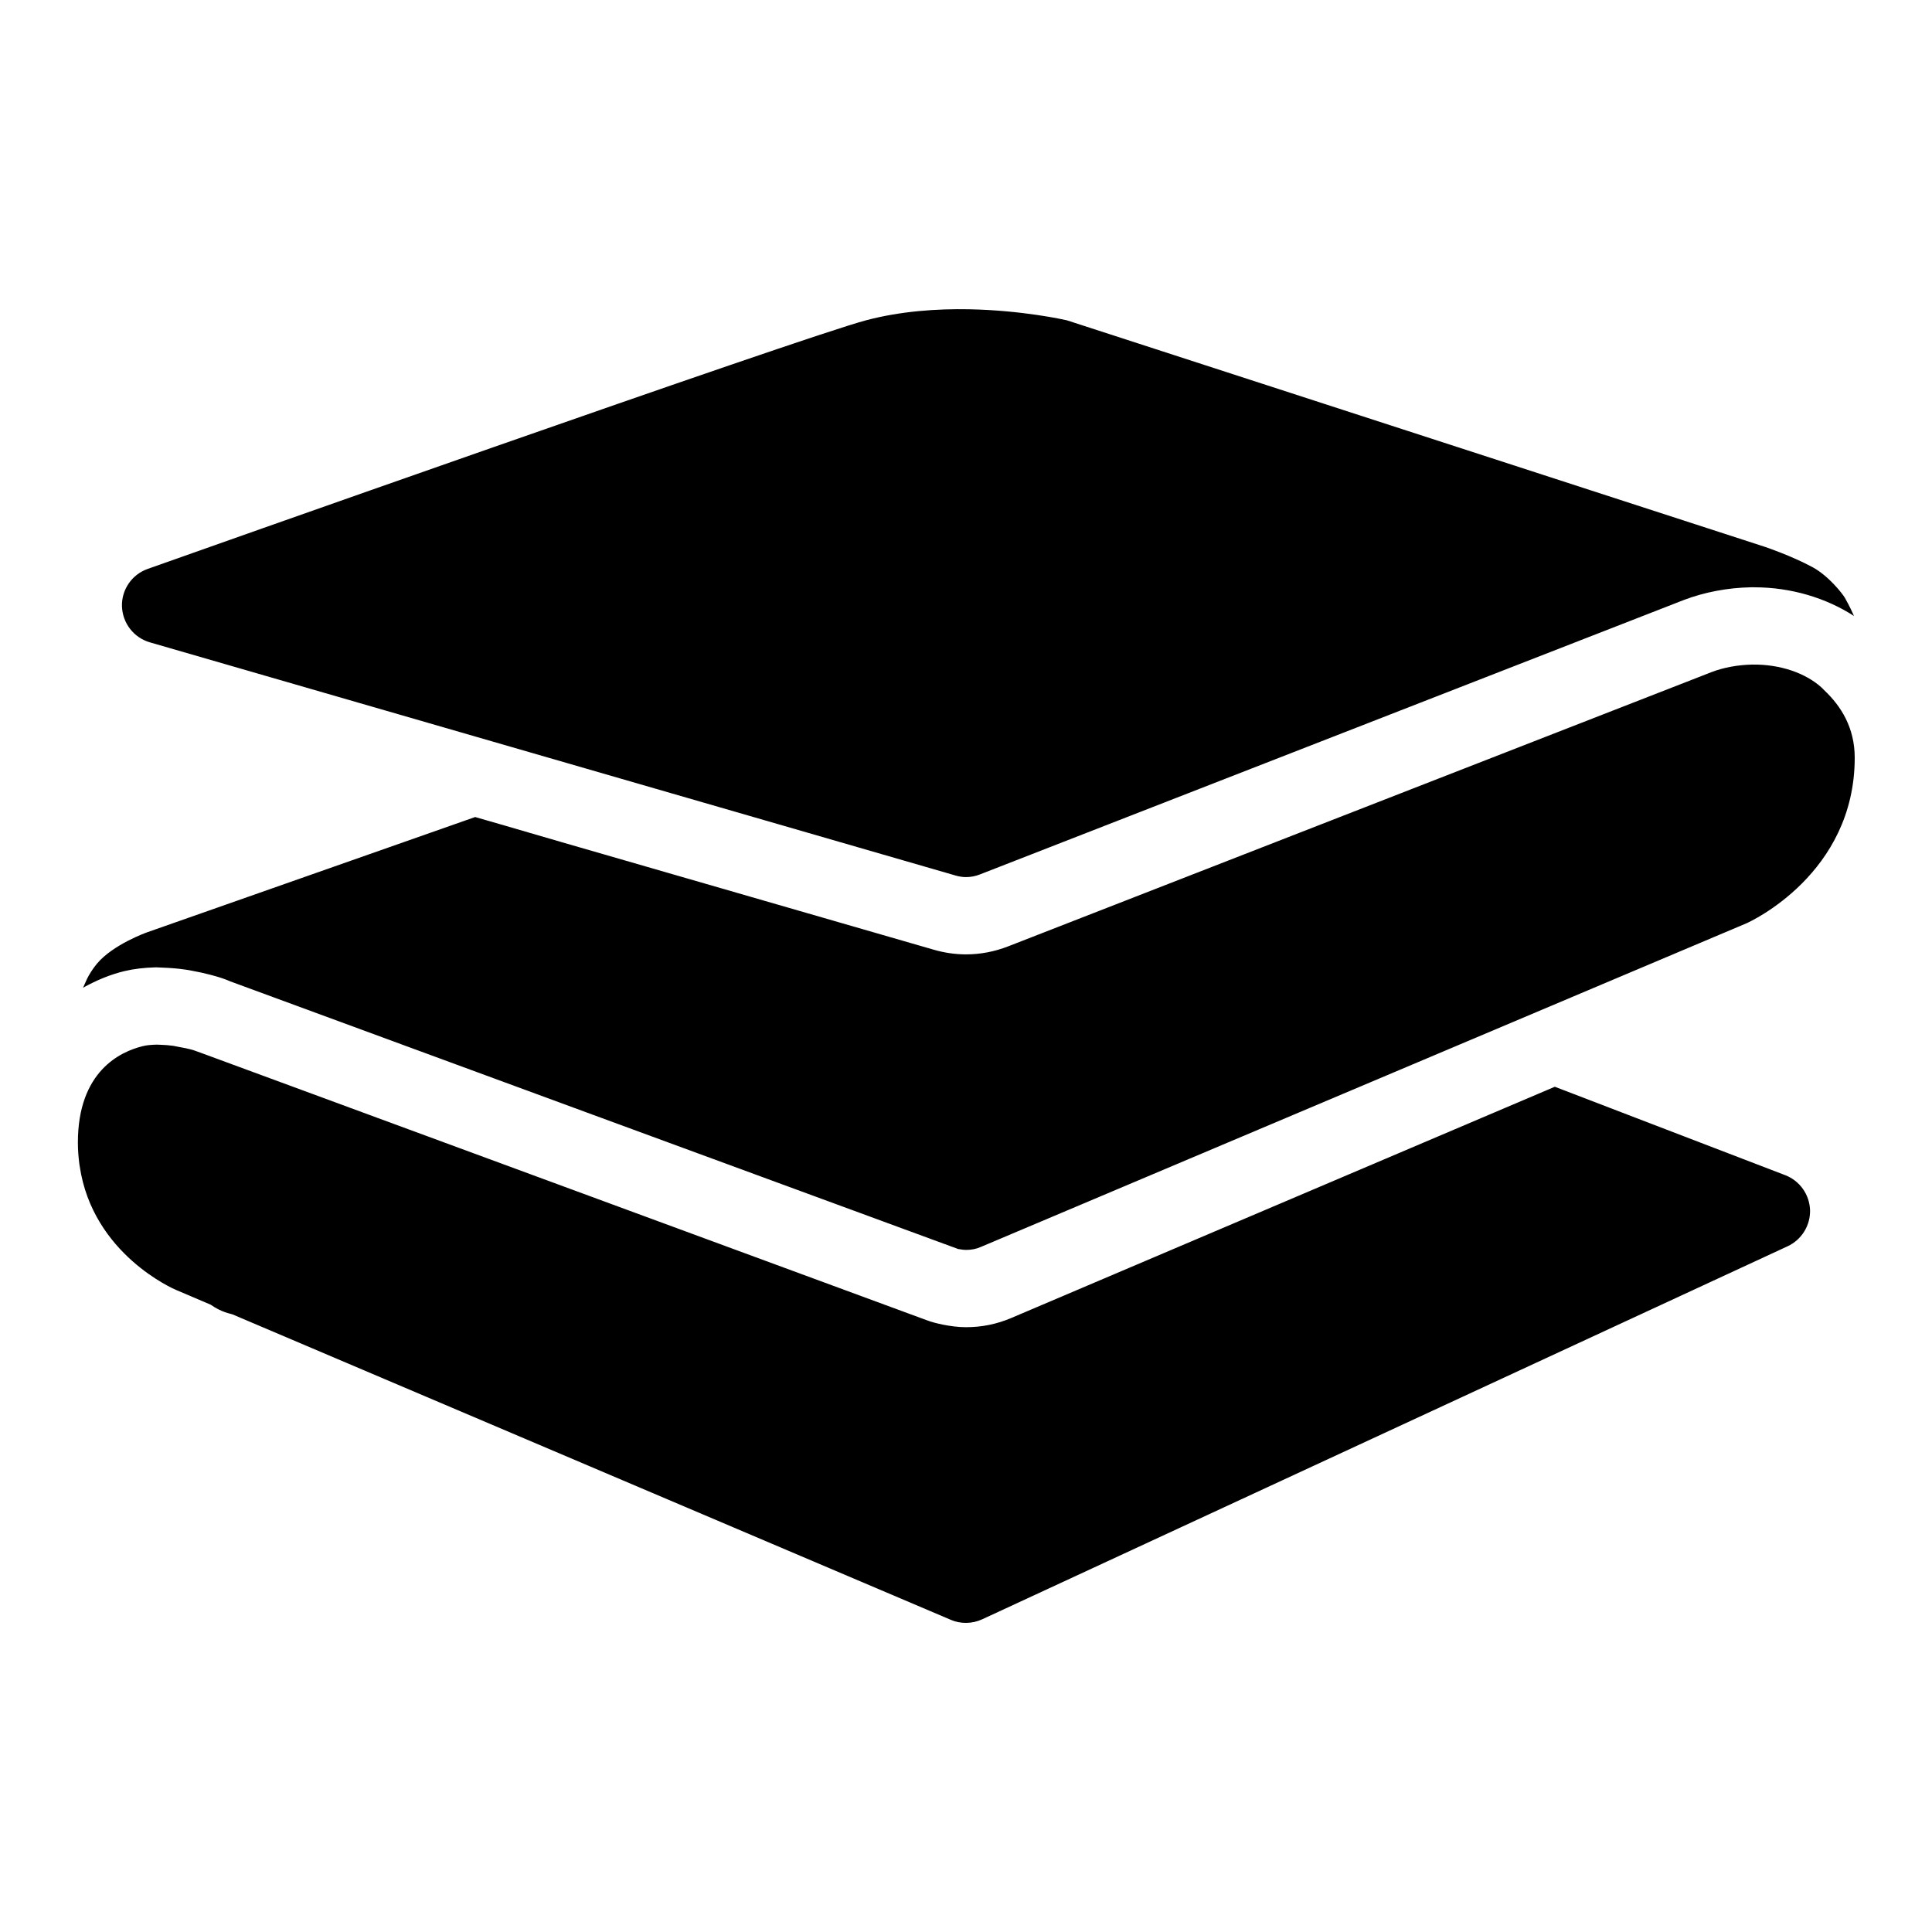
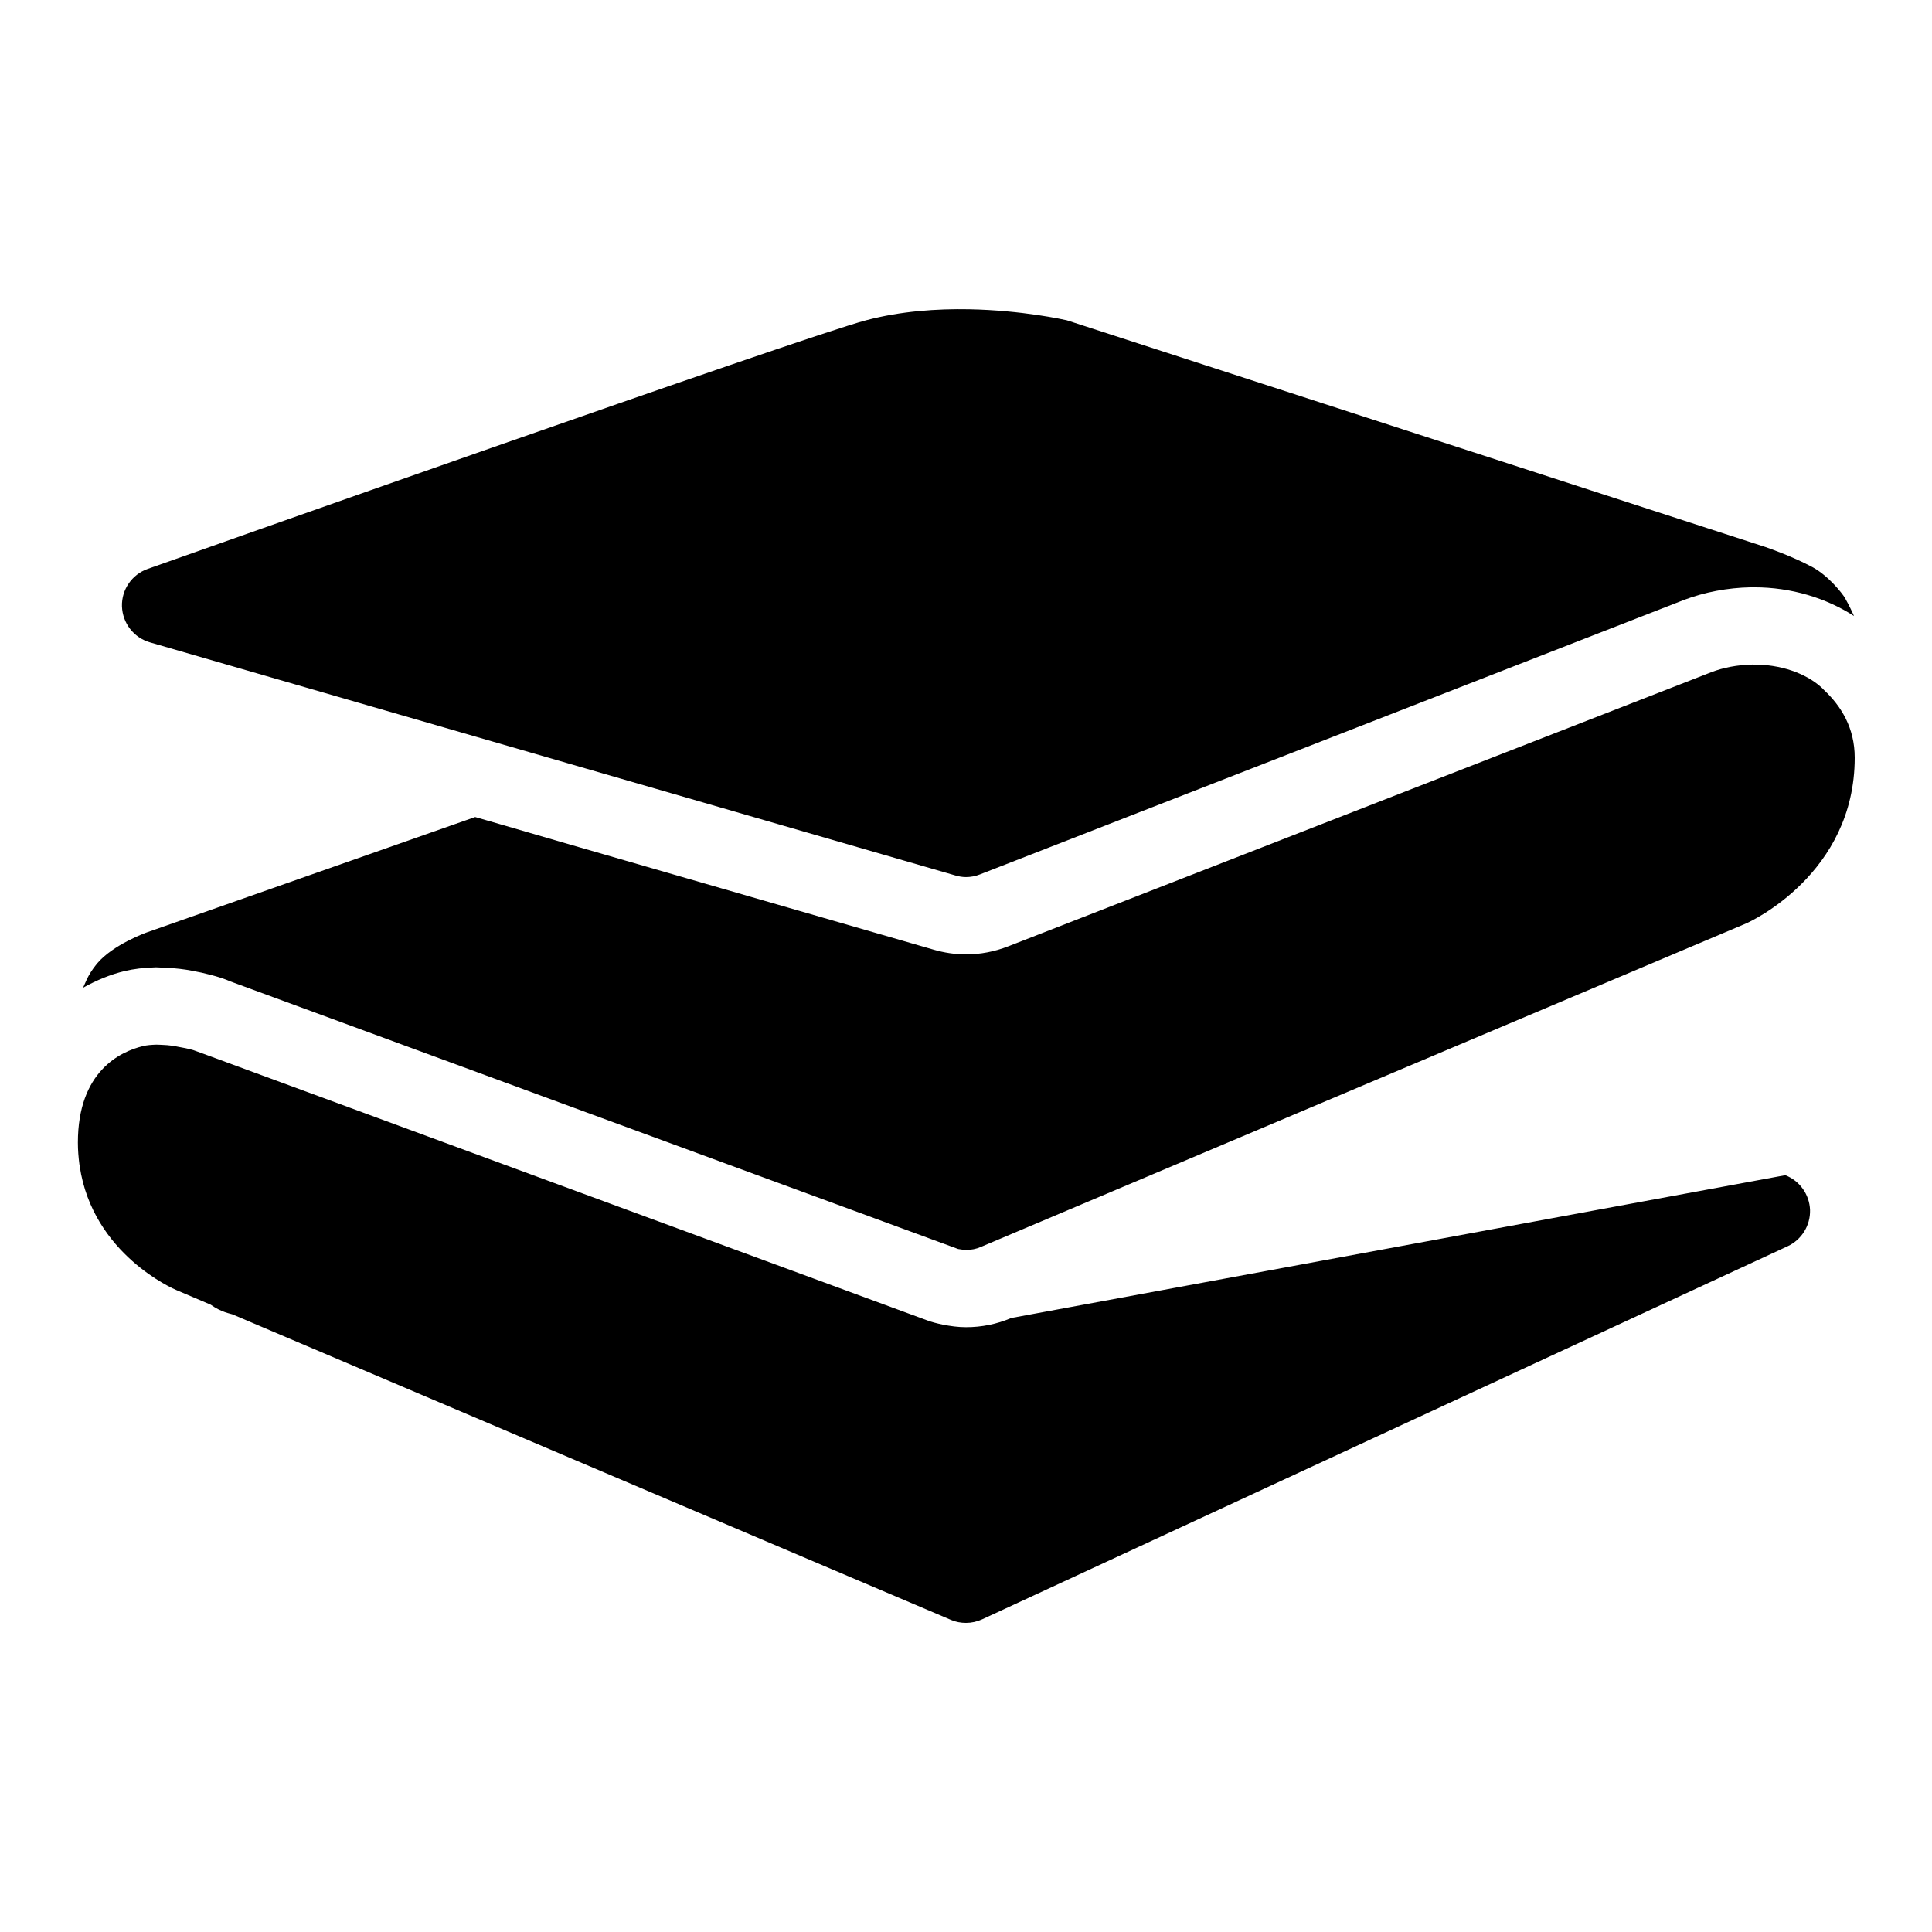
<svg xmlns="http://www.w3.org/2000/svg" width="128" height="128" viewBox="0 0 128 128" fill="none">
-   <path d="M64.21 20.49C62.09 20.45 59.68 20.61 57.38 21.22C53.16 22.33 11.56 37.06 9.79 37.69C8.74 38.059 8.05 39.06 8.08 40.17C8.12 41.29 8.86 42.25 9.94 42.56L63.29 58C63.52 58.069 63.76 58.11 64 58.11C64.31 58.11 64.63 58.05 64.93 57.93L111.56 39.75C112.93 39.23 114.46 38.94 115.99 38.91H116.22C118.67 38.91 120.99 39.62 122.83 40.81C122.74 40.6 122.53 40.14 122.23 39.61C122.06 39.32 121.16 38.17 120.11 37.59C118.71 36.83 116.96 36.24 116.96 36.24L70.68 21.22C70.5 21.18 67.75 20.56 64.21 20.49ZM116.08 44.03C115.11 44.05 114.17 44.23 113.39 44.53L66.79 62.7C65.89 63.05 64.95 63.23 64 63.23C63.27 63.23 62.55 63.12 61.86 62.92L37.23 55.8L33.42 54.69L31.48 54.13L9.74 61.77C9.74 61.77 7.5 62.56 6.42 63.85C5.76 64.66 5.64 65.19 5.5 65.44C6.4 64.94 7.32 64.559 8.24 64.34C8.87 64.19 9.54 64.11 10.3 64.09H10.37C10.41 64.09 10.58 64.1 10.82 64.11C11.29 64.13 11.76 64.16 12.29 64.24C12.43 64.26 12.56 64.28 12.7 64.31C13.15 64.39 13.55 64.48 13.93 64.58C13.96 64.59 14.22 64.66 14.26 64.67C14.58 64.76 14.92 64.87 15.26 65.02C15.26 65.02 63.4 82.73 63.48 82.75C63.75 82.799 63.91 82.81 64 82.81C64.35 82.81 64.68 82.75 64.99 82.61L115.71 61.17C115.94 61.069 122.88 57.9 122.88 50.2C122.88 48.22 121.98 46.78 120.85 45.72C120.79 45.66 120.73 45.59 120.66 45.53C119.62 44.6 117.95 44 116.08 44.03ZM10.37 69.21C10.05 69.22 9.73 69.24 9.46 69.31C7.98 69.67 5.16 70.97 5.16 75.7C5.16 76.2 5.2 76.68 5.26 77.14C5.27 77.18 5.27 77.22 5.28 77.26C6.14 83.12 11.59 85.43 11.66 85.46L13.96 86.44C14.68 86.95 15.27 87.03 15.4 87.08L63 107.32C63.32 107.46 63.66 107.52 64 107.52C64.37 107.52 64.73 107.44 65.08 107.28L118.43 82.57C119.36 82.14 119.95 81.19 119.92 80.16C119.88 79.14 119.24 78.23 118.28 77.86L103.01 72L67 87.32C66.04 87.73 65.04 87.93 64 87.93C63.48 87.93 62.97 87.859 62.46 87.76C62.08 87.68 61.71 87.59 61.35 87.45L13.33 69.76C13.32 69.75 12.81 69.58 12.8 69.57C12.49 69.48 12.14 69.41 11.79 69.35C11.69 69.329 11.59 69.31 11.49 69.29C11.21 69.25 10.93 69.23 10.65 69.22C10.58 69.22 10.4 69.21 10.37 69.21Z" fill="black" />
+   <path d="M64.21 20.49C62.09 20.45 59.68 20.61 57.38 21.22C53.16 22.33 11.56 37.06 9.79 37.69C8.74 38.059 8.05 39.06 8.08 40.17C8.12 41.29 8.86 42.25 9.94 42.56L63.29 58C63.52 58.069 63.76 58.11 64 58.11C64.31 58.11 64.63 58.05 64.93 57.93L111.56 39.75C112.93 39.23 114.46 38.94 115.99 38.91H116.22C118.67 38.91 120.99 39.62 122.83 40.81C122.74 40.6 122.53 40.14 122.23 39.61C122.06 39.32 121.16 38.17 120.11 37.59C118.71 36.83 116.96 36.24 116.96 36.24L70.68 21.22C70.5 21.18 67.75 20.56 64.21 20.49ZM116.08 44.03C115.11 44.05 114.17 44.23 113.39 44.53L66.79 62.7C65.89 63.05 64.95 63.23 64 63.23C63.27 63.23 62.55 63.12 61.86 62.92L37.23 55.8L33.42 54.69L31.48 54.13L9.74 61.77C9.74 61.77 7.5 62.56 6.42 63.85C5.76 64.66 5.64 65.19 5.5 65.44C6.4 64.94 7.32 64.559 8.24 64.34C8.87 64.19 9.54 64.11 10.3 64.09H10.37C10.41 64.09 10.58 64.1 10.82 64.11C11.29 64.13 11.76 64.16 12.29 64.24C12.43 64.26 12.56 64.28 12.7 64.31C13.15 64.39 13.55 64.48 13.93 64.58C13.96 64.59 14.22 64.66 14.26 64.67C14.58 64.76 14.92 64.87 15.26 65.02C15.26 65.02 63.4 82.73 63.48 82.75C63.75 82.799 63.91 82.81 64 82.81C64.35 82.81 64.68 82.75 64.99 82.61L115.71 61.17C115.94 61.069 122.88 57.9 122.88 50.2C122.88 48.22 121.98 46.78 120.85 45.72C120.79 45.66 120.73 45.59 120.66 45.53C119.62 44.6 117.95 44 116.08 44.03ZM10.37 69.21C10.05 69.22 9.73 69.24 9.46 69.31C7.98 69.67 5.16 70.97 5.16 75.7C5.16 76.2 5.2 76.68 5.26 77.14C5.27 77.18 5.27 77.22 5.28 77.26C6.14 83.12 11.59 85.43 11.66 85.46L13.96 86.44C14.68 86.95 15.27 87.03 15.4 87.08L63 107.32C63.32 107.46 63.66 107.52 64 107.52C64.37 107.52 64.73 107.44 65.08 107.28L118.43 82.57C119.36 82.14 119.95 81.19 119.92 80.16C119.88 79.14 119.24 78.23 118.28 77.86L67 87.32C66.04 87.73 65.04 87.93 64 87.93C63.48 87.93 62.97 87.859 62.46 87.76C62.08 87.68 61.71 87.59 61.35 87.45L13.33 69.76C13.32 69.75 12.81 69.58 12.8 69.57C12.49 69.48 12.14 69.41 11.79 69.35C11.69 69.329 11.59 69.31 11.49 69.29C11.21 69.25 10.93 69.23 10.65 69.22C10.58 69.22 10.4 69.21 10.37 69.21Z" fill="black" />
</svg>